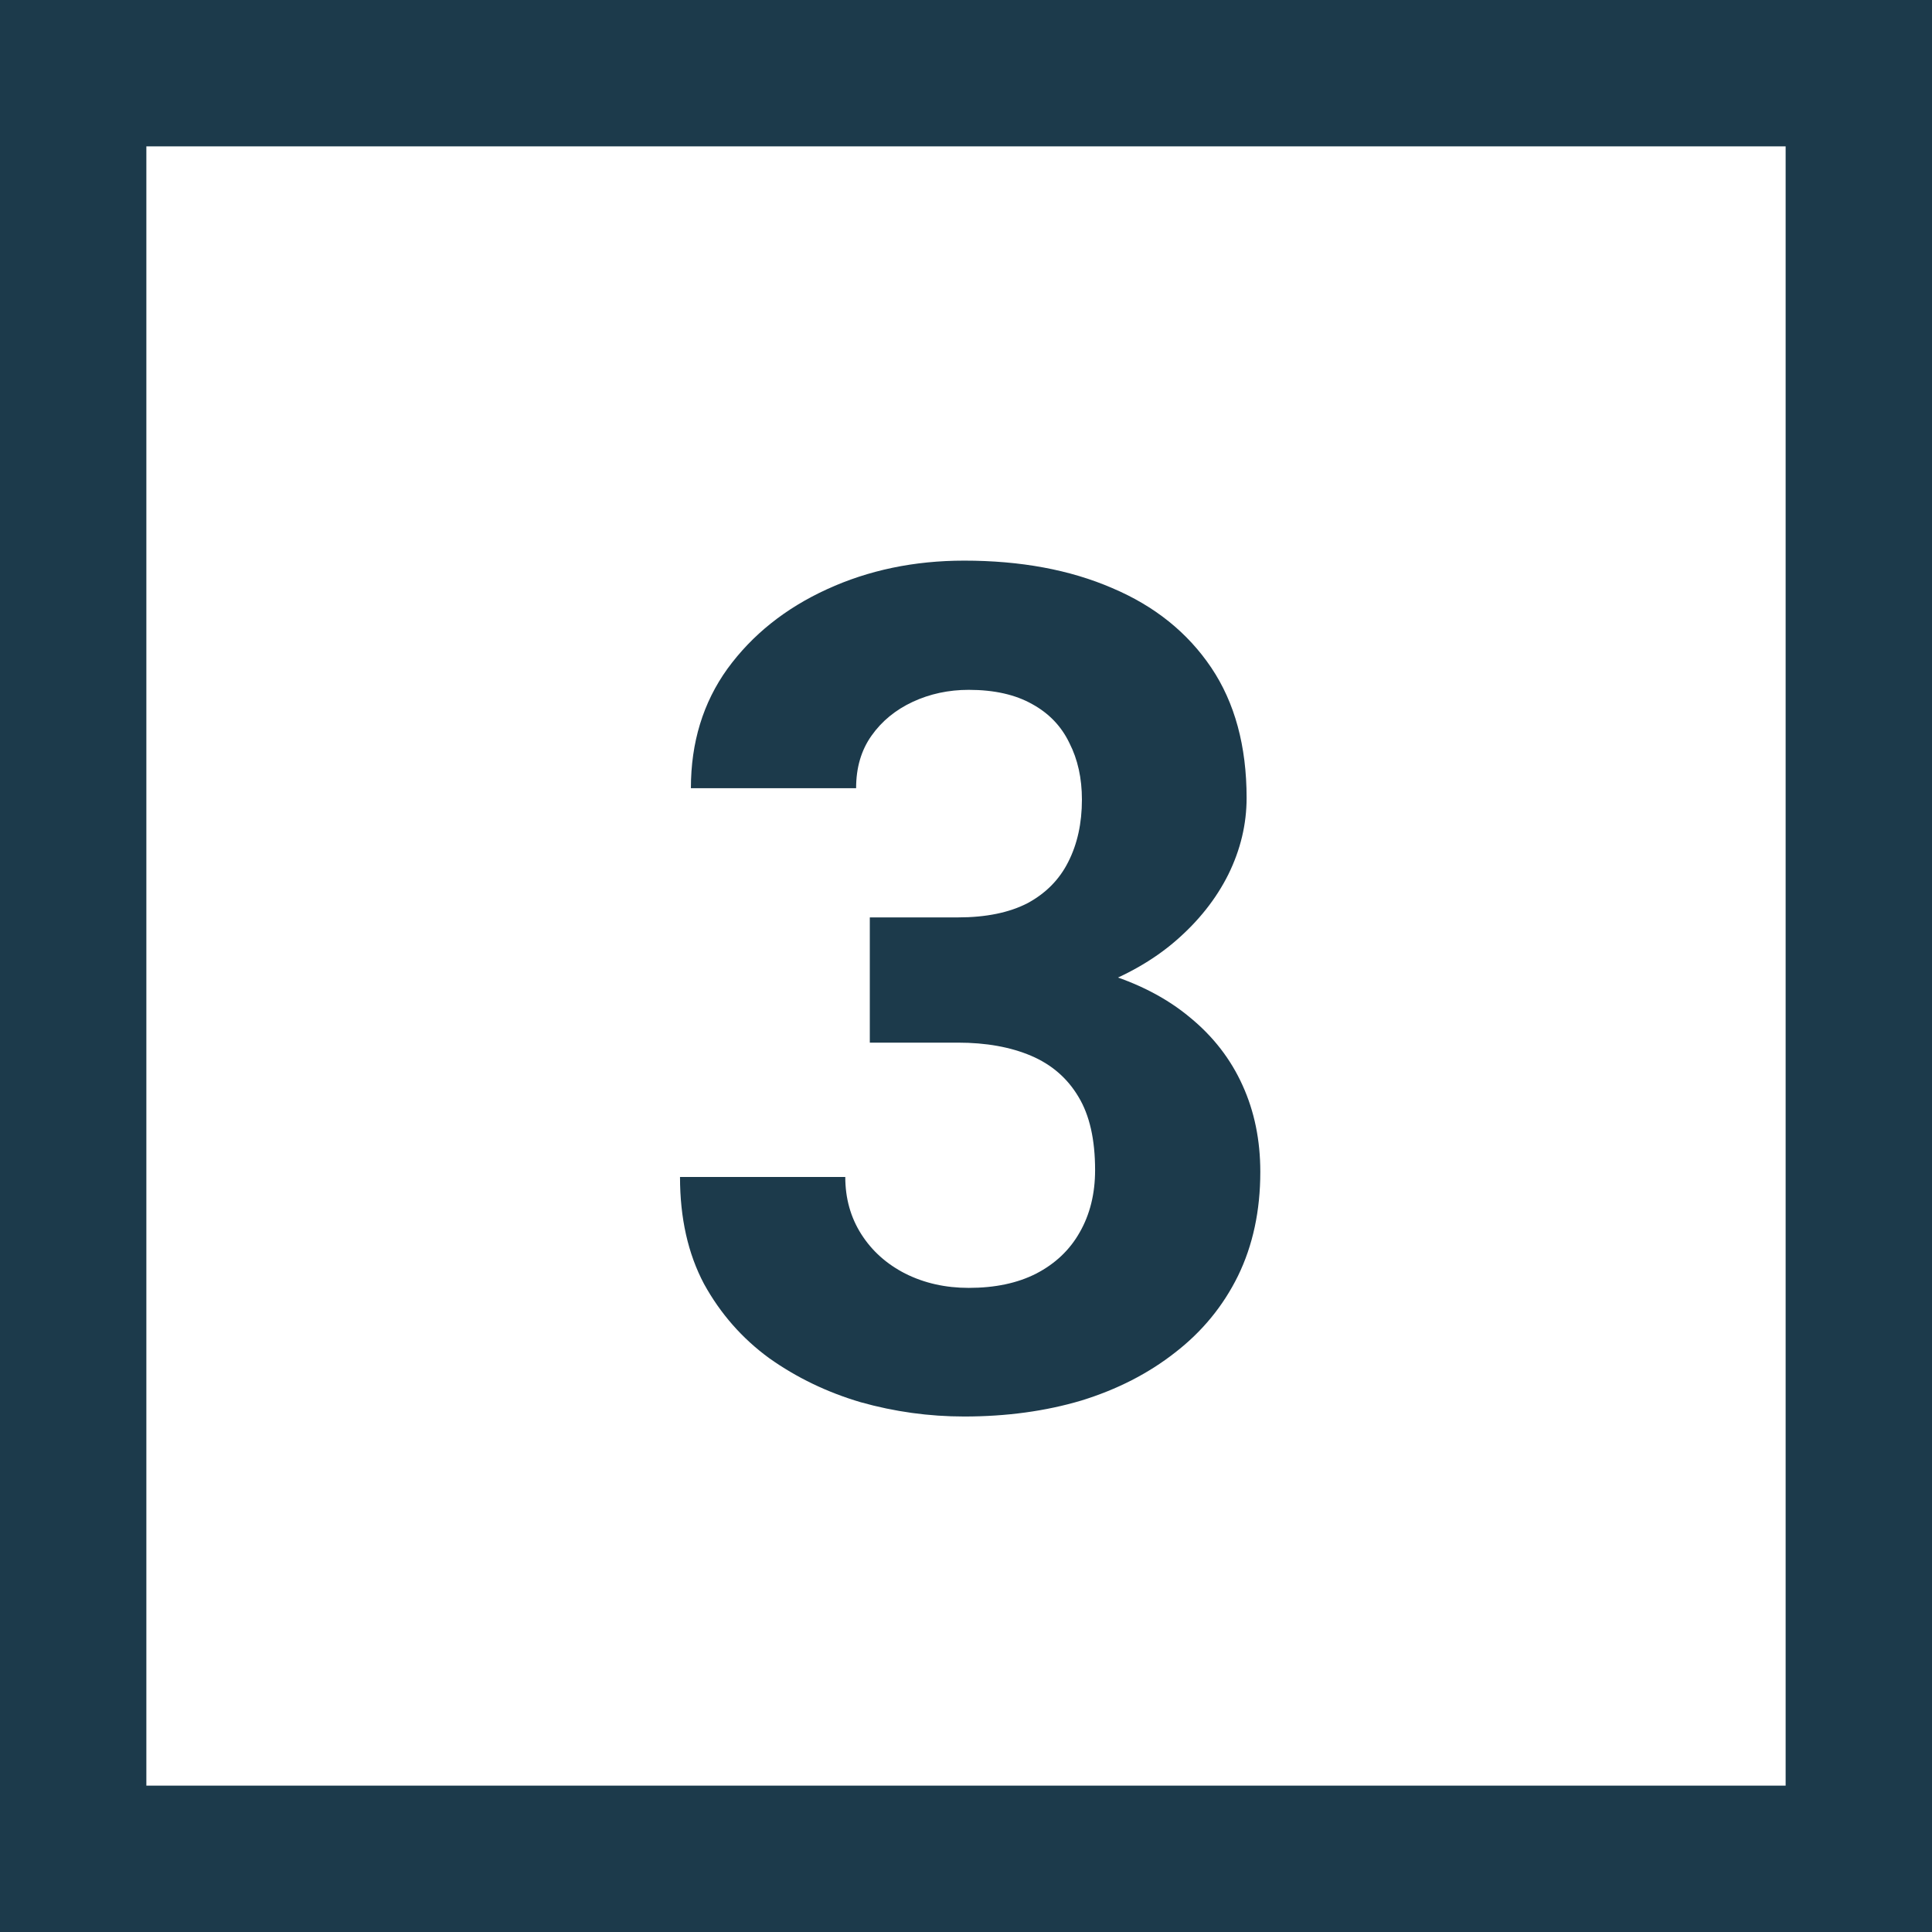
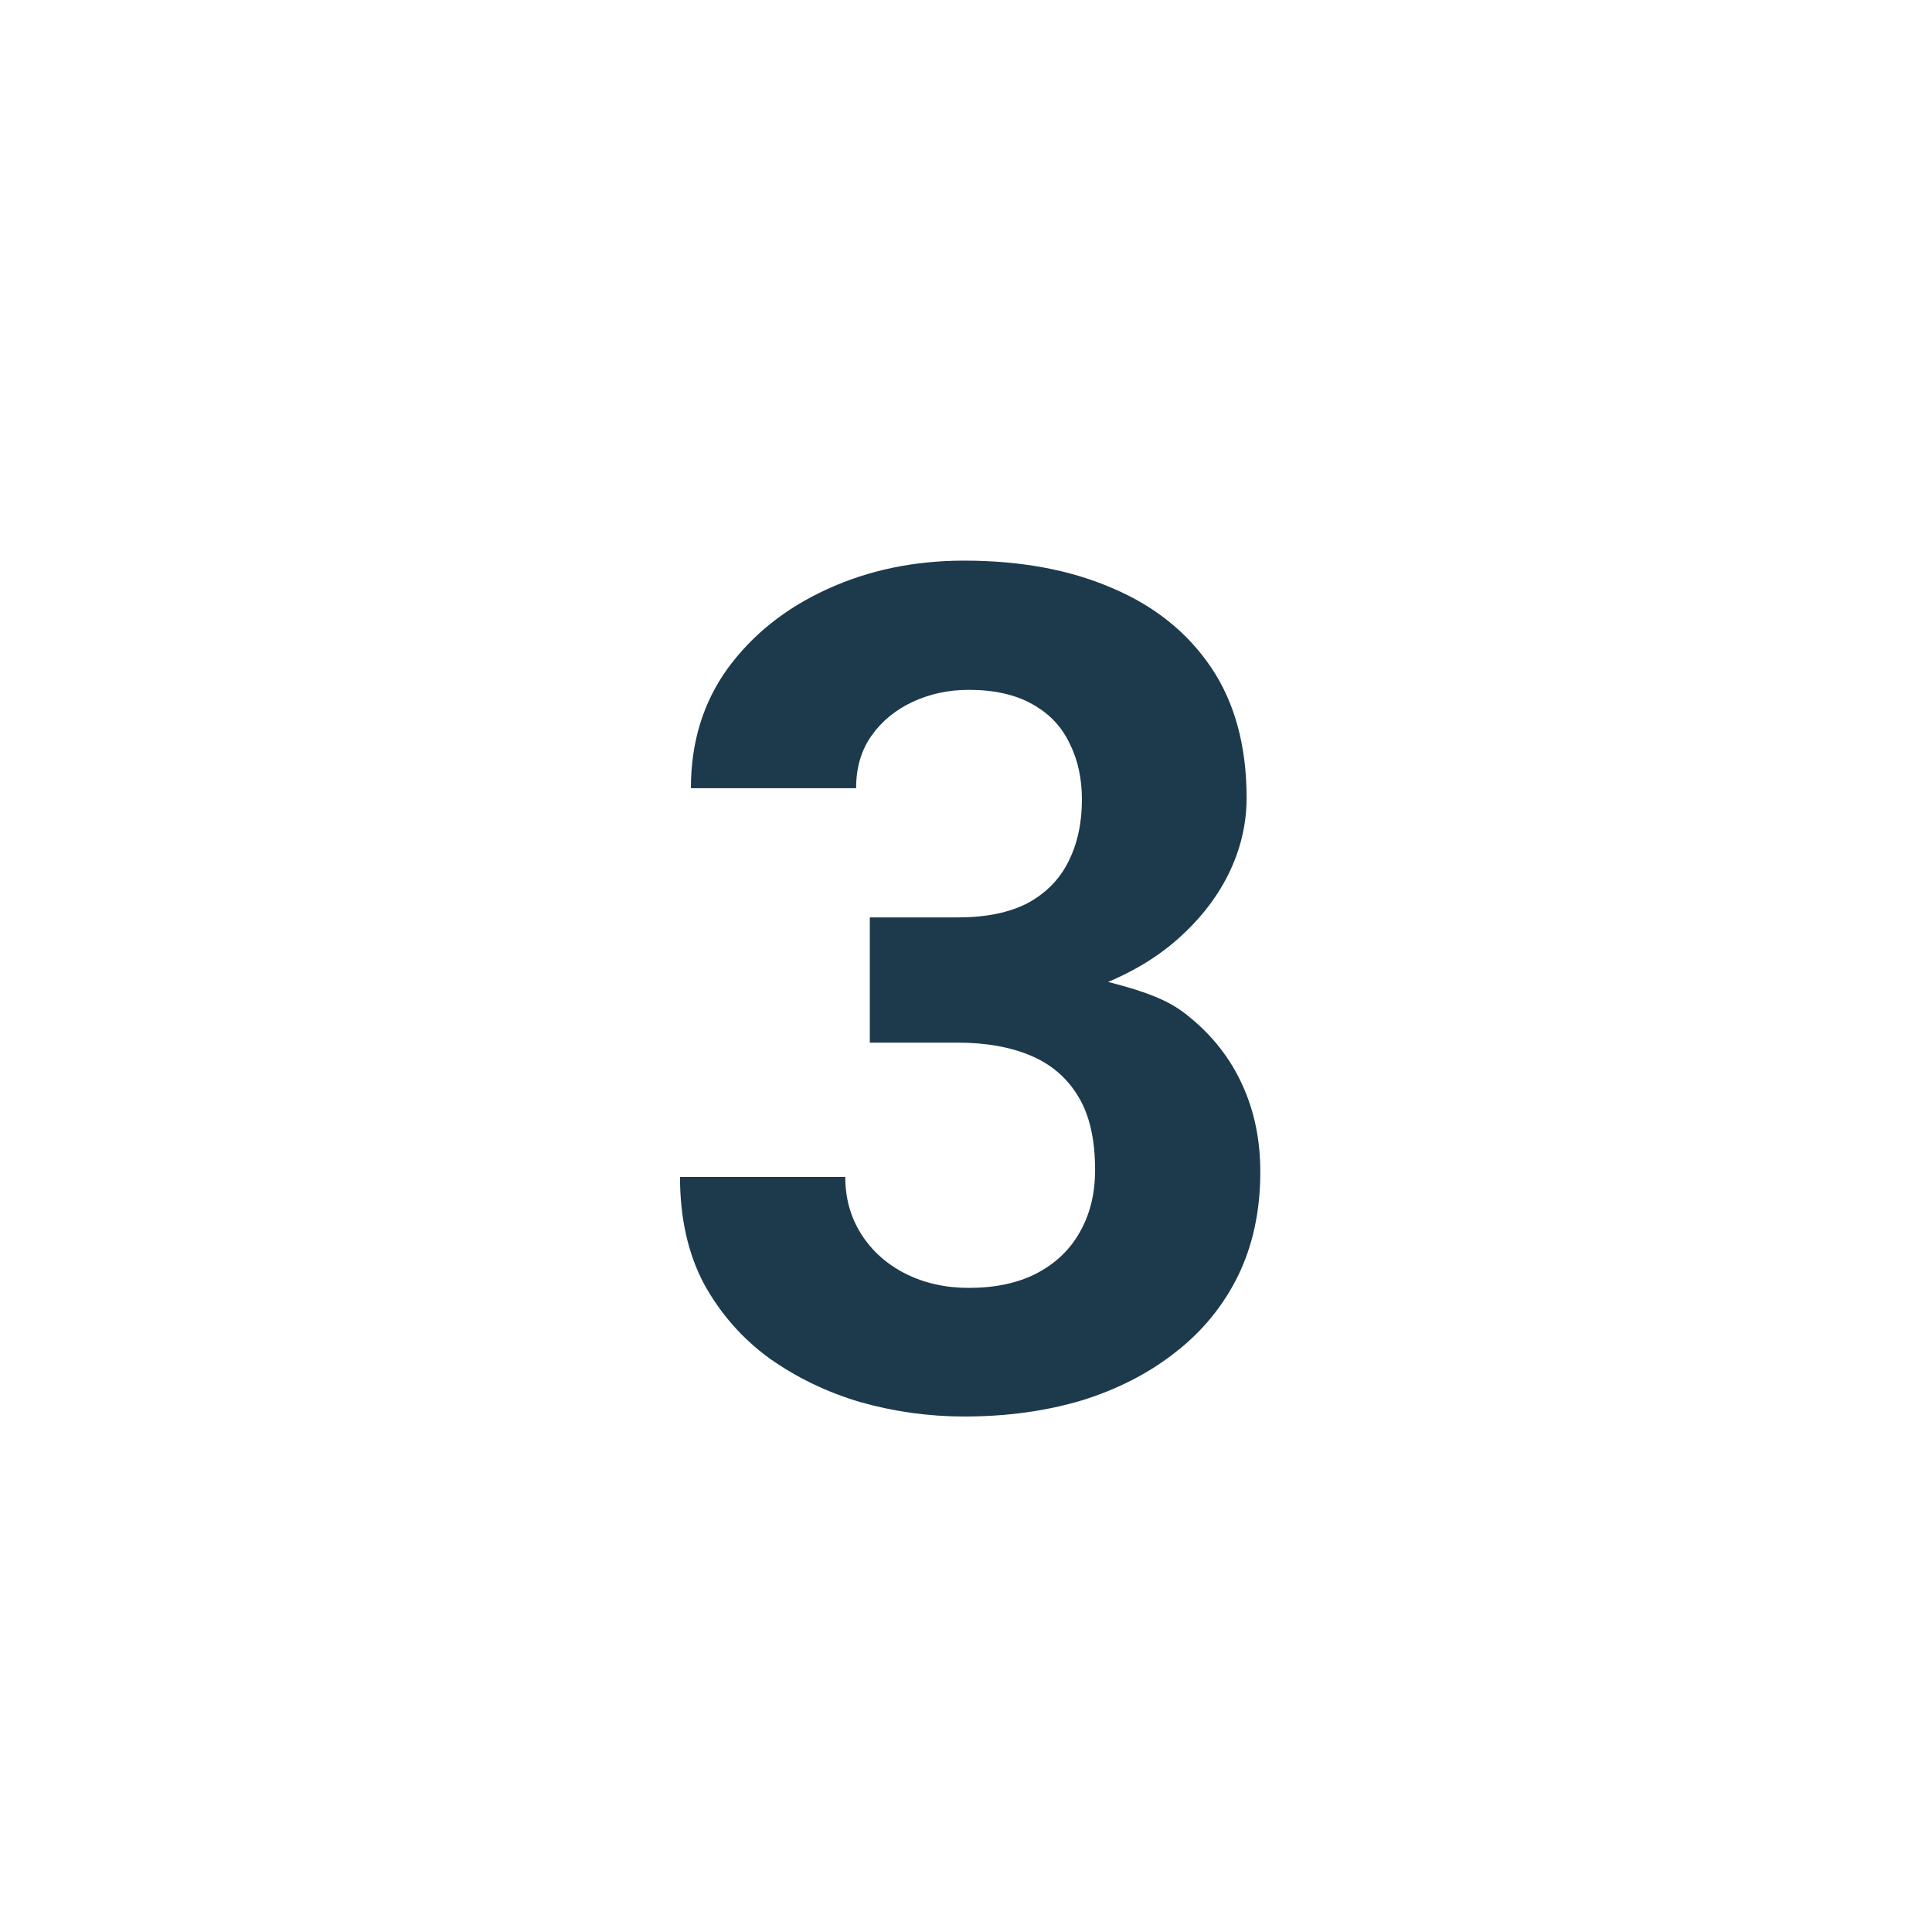
<svg xmlns="http://www.w3.org/2000/svg" width="33" height="33" viewBox="0 0 33 33" fill="none">
-   <path d="M14.857 15.67H16.361C16.843 15.67 17.24 15.588 17.553 15.426C17.865 15.257 18.096 15.022 18.246 14.723C18.402 14.417 18.48 14.062 18.48 13.658C18.48 13.294 18.409 12.971 18.266 12.691C18.129 12.405 17.917 12.184 17.631 12.027C17.344 11.865 16.983 11.783 16.547 11.783C16.202 11.783 15.883 11.852 15.59 11.988C15.297 12.125 15.062 12.317 14.887 12.565C14.711 12.812 14.623 13.111 14.623 13.463H11.801C11.801 12.682 12.009 12.001 12.426 11.422C12.849 10.842 13.415 10.39 14.125 10.065C14.835 9.739 15.616 9.576 16.469 9.576C17.432 9.576 18.275 9.732 18.998 10.045C19.721 10.351 20.284 10.803 20.688 11.402C21.091 12.001 21.293 12.743 21.293 13.629C21.293 14.078 21.189 14.514 20.98 14.938C20.772 15.354 20.473 15.732 20.082 16.07C19.698 16.402 19.229 16.669 18.676 16.871C18.122 17.066 17.501 17.164 16.811 17.164H14.857V15.67ZM14.857 17.809V16.354H16.811C17.585 16.354 18.266 16.441 18.852 16.617C19.438 16.793 19.929 17.047 20.326 17.379C20.723 17.704 21.023 18.092 21.225 18.541C21.426 18.984 21.527 19.475 21.527 20.016C21.527 20.68 21.4 21.272 21.146 21.793C20.893 22.307 20.535 22.744 20.072 23.102C19.616 23.46 19.083 23.733 18.471 23.922C17.859 24.104 17.191 24.195 16.469 24.195C15.87 24.195 15.281 24.114 14.701 23.951C14.128 23.782 13.607 23.531 13.139 23.199C12.676 22.861 12.305 22.438 12.025 21.93C11.752 21.415 11.615 20.807 11.615 20.104H14.438C14.438 20.468 14.529 20.794 14.711 21.08C14.893 21.366 15.144 21.591 15.463 21.754C15.788 21.917 16.15 21.998 16.547 21.998C16.996 21.998 17.38 21.917 17.699 21.754C18.025 21.585 18.272 21.35 18.441 21.051C18.617 20.745 18.705 20.39 18.705 19.986C18.705 19.465 18.611 19.049 18.422 18.736C18.233 18.417 17.963 18.183 17.611 18.033C17.26 17.884 16.843 17.809 16.361 17.809H14.857Z" fill="#1C3A4B" />
-   <rect x="1.25" y="1.25" width="30.5" height="30.5" stroke="#1C3A4B" stroke-width="2.5" />
+   <path d="M14.857 15.67H16.361C16.843 15.67 17.24 15.588 17.553 15.426C17.865 15.257 18.096 15.022 18.246 14.723C18.402 14.417 18.48 14.062 18.48 13.658C18.48 13.294 18.409 12.971 18.266 12.691C18.129 12.405 17.917 12.184 17.631 12.027C17.344 11.865 16.983 11.783 16.547 11.783C16.202 11.783 15.883 11.852 15.59 11.988C15.297 12.125 15.062 12.317 14.887 12.565C14.711 12.812 14.623 13.111 14.623 13.463H11.801C11.801 12.682 12.009 12.001 12.426 11.422C12.849 10.842 13.415 10.39 14.125 10.065C14.835 9.739 15.616 9.576 16.469 9.576C17.432 9.576 18.275 9.732 18.998 10.045C19.721 10.351 20.284 10.803 20.688 11.402C21.091 12.001 21.293 12.743 21.293 13.629C21.293 14.078 21.189 14.514 20.98 14.938C20.772 15.354 20.473 15.732 20.082 16.07C19.698 16.402 19.229 16.669 18.676 16.871C18.122 17.066 17.501 17.164 16.811 17.164H14.857V15.67ZM14.857 17.809V16.354H16.811C19.438 16.793 19.929 17.047 20.326 17.379C20.723 17.704 21.023 18.092 21.225 18.541C21.426 18.984 21.527 19.475 21.527 20.016C21.527 20.68 21.4 21.272 21.146 21.793C20.893 22.307 20.535 22.744 20.072 23.102C19.616 23.46 19.083 23.733 18.471 23.922C17.859 24.104 17.191 24.195 16.469 24.195C15.87 24.195 15.281 24.114 14.701 23.951C14.128 23.782 13.607 23.531 13.139 23.199C12.676 22.861 12.305 22.438 12.025 21.93C11.752 21.415 11.615 20.807 11.615 20.104H14.438C14.438 20.468 14.529 20.794 14.711 21.08C14.893 21.366 15.144 21.591 15.463 21.754C15.788 21.917 16.15 21.998 16.547 21.998C16.996 21.998 17.38 21.917 17.699 21.754C18.025 21.585 18.272 21.35 18.441 21.051C18.617 20.745 18.705 20.39 18.705 19.986C18.705 19.465 18.611 19.049 18.422 18.736C18.233 18.417 17.963 18.183 17.611 18.033C17.26 17.884 16.843 17.809 16.361 17.809H14.857Z" fill="#1C3A4B" />
</svg>